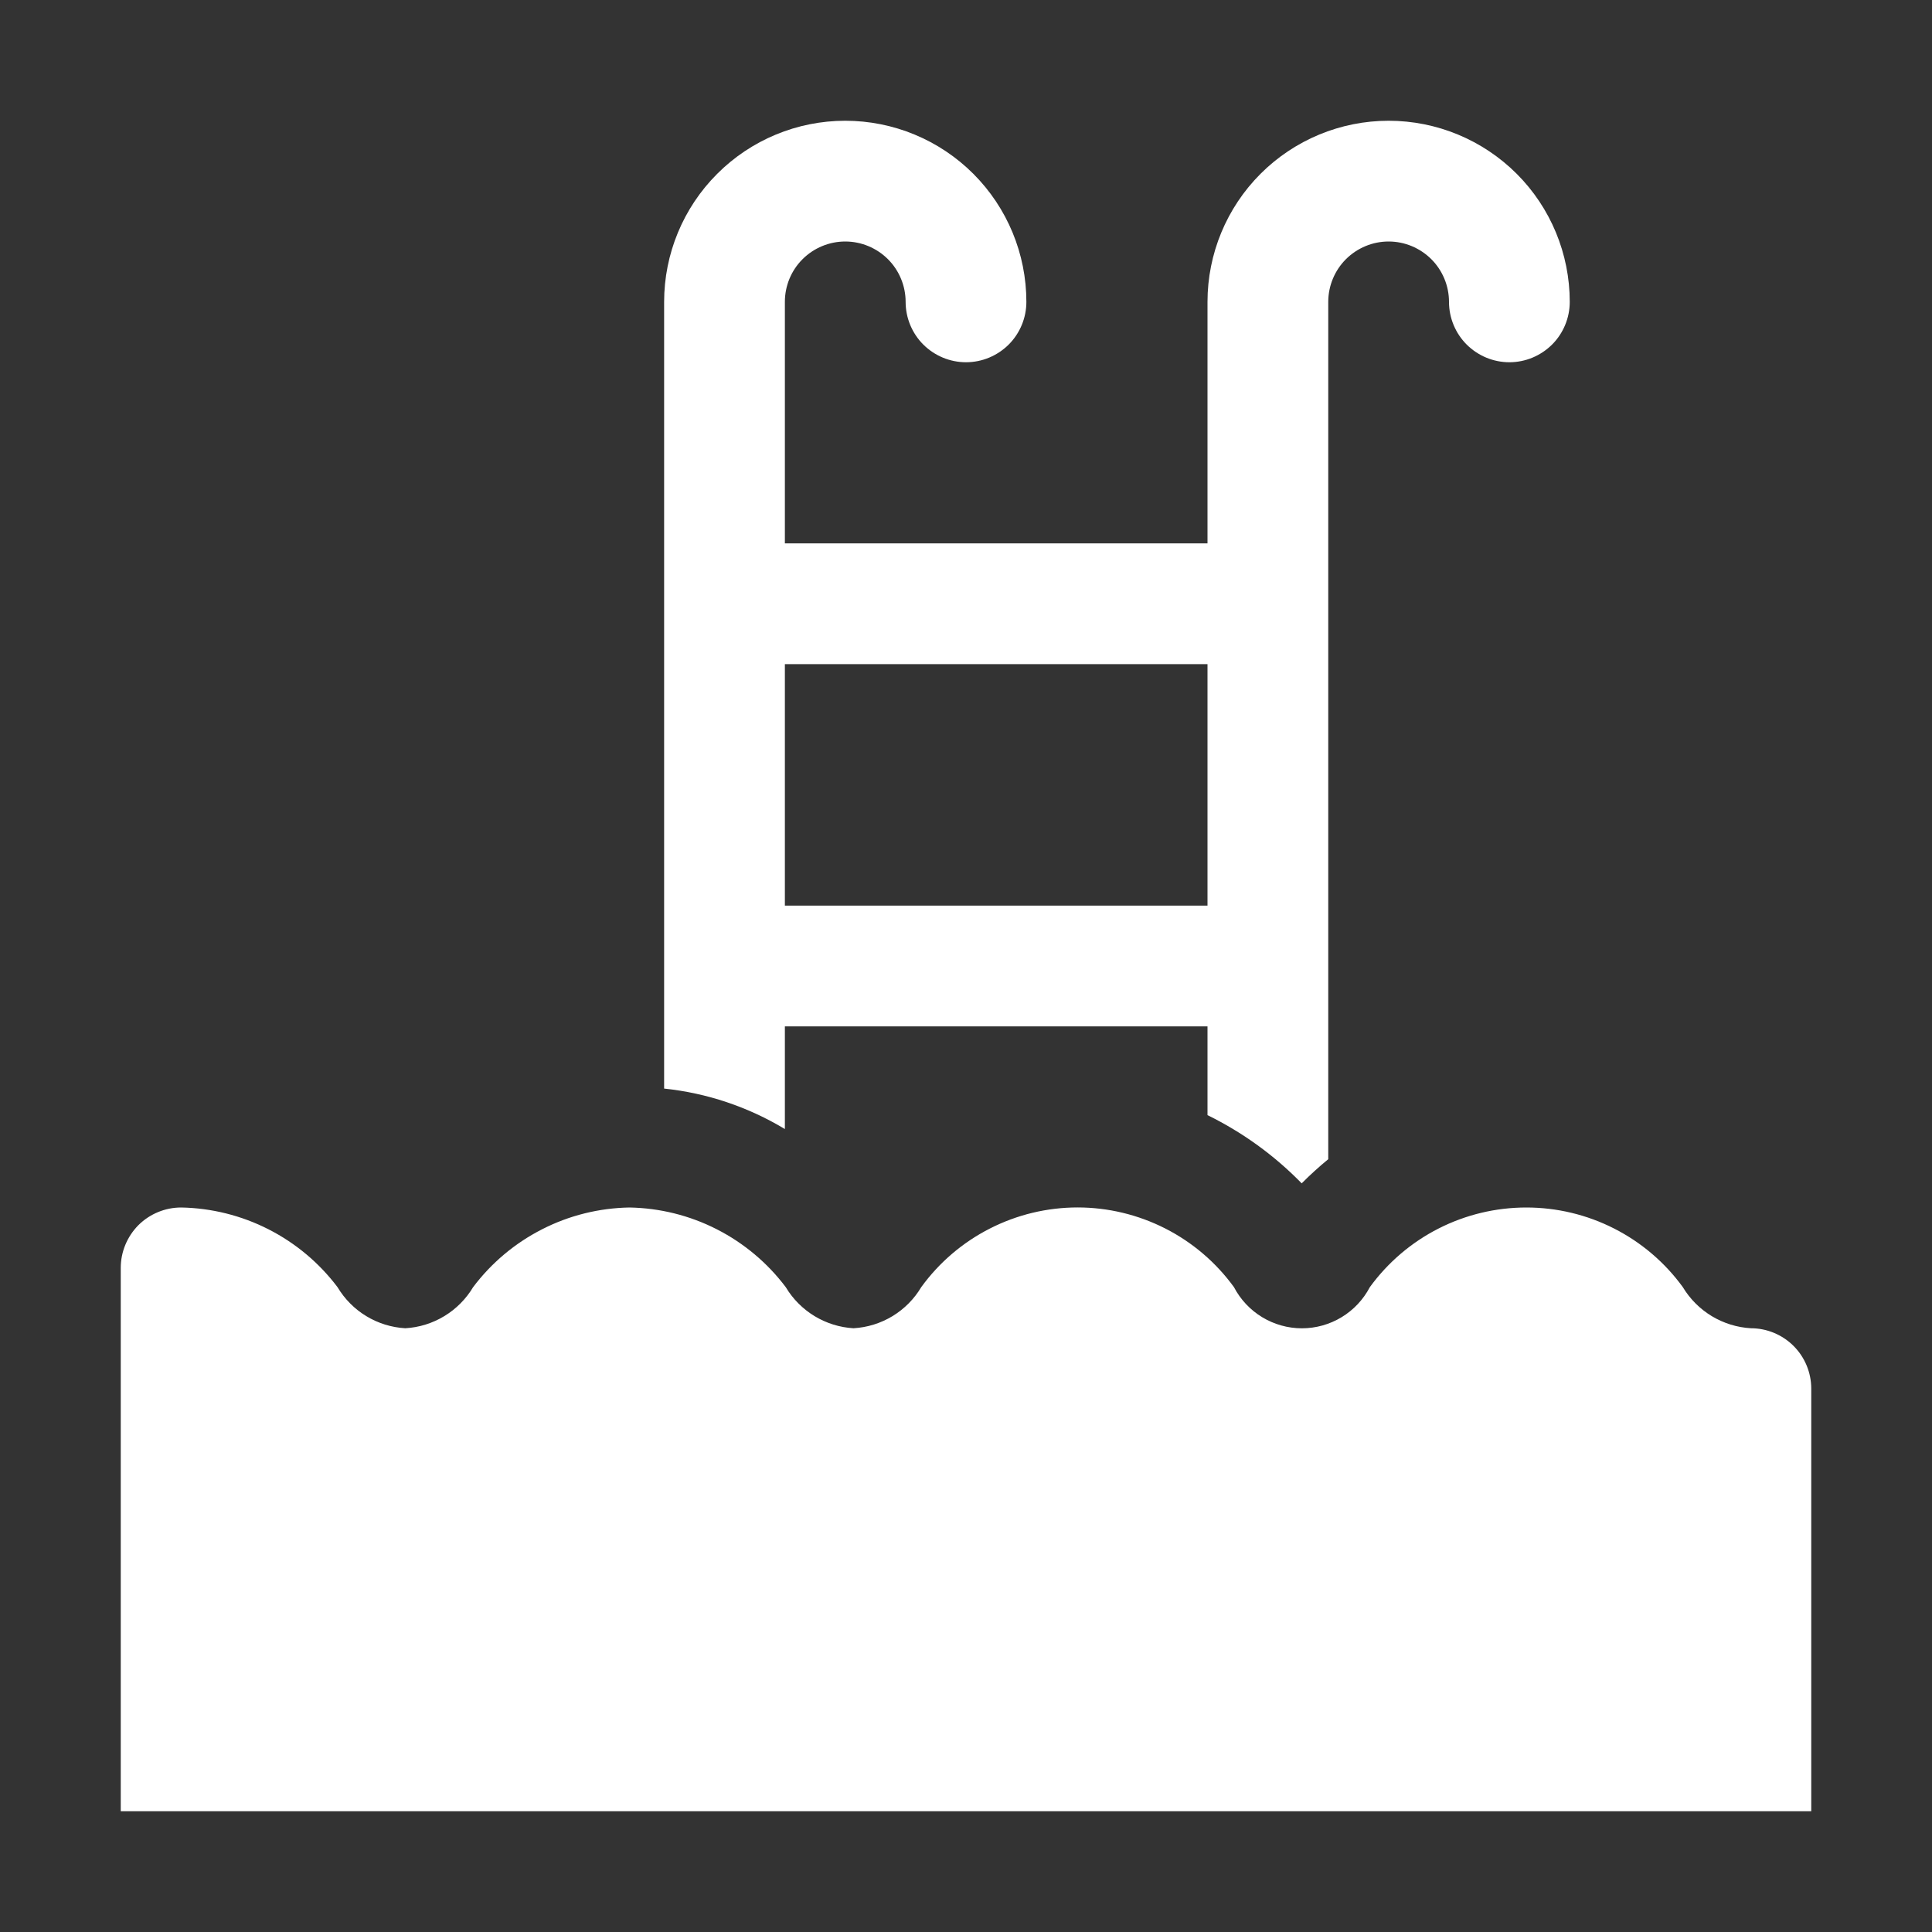
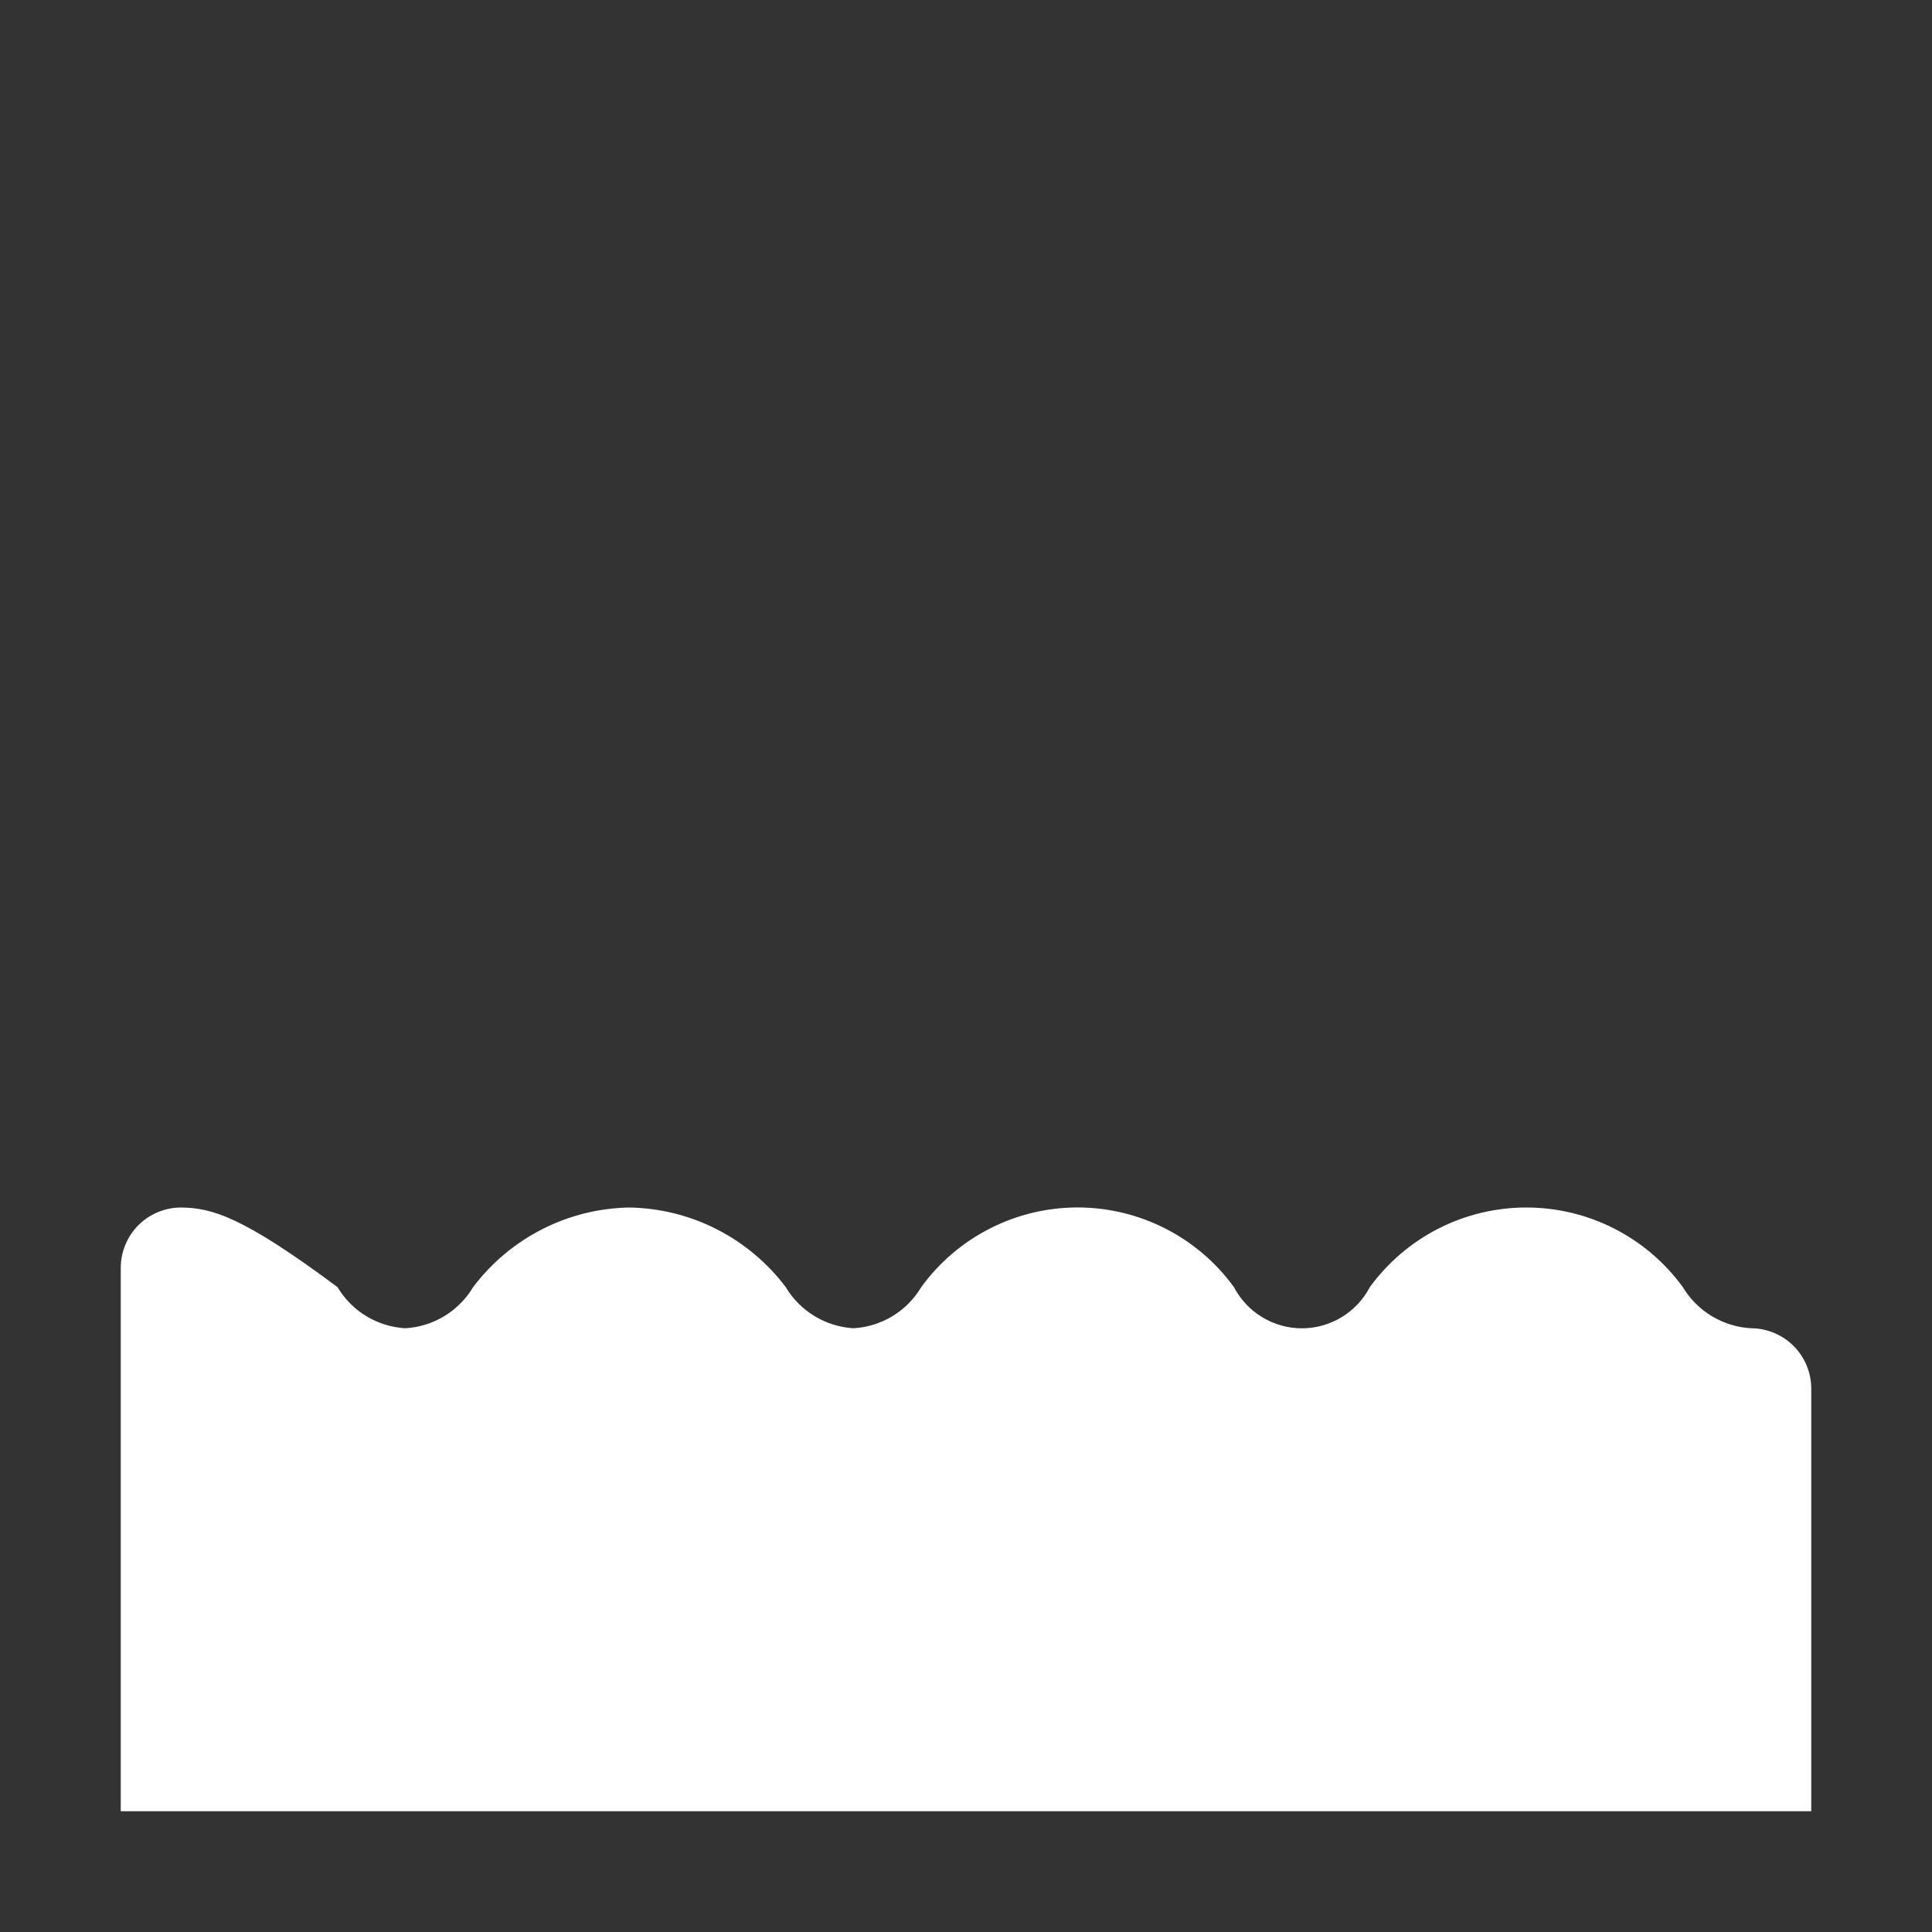
<svg xmlns="http://www.w3.org/2000/svg" width="36" height="36" viewBox="0 0 36 36" fill="none">
  <rect x="0" y="0" width="36" height="36" fill="#333333" stroke="none" />
-   <path d="M14.625 19.125H22.5V20.779C23.153 21.099 23.747 21.529 24.255 22.05C24.412 21.892 24.578 21.741 24.75 21.6V5.625C24.75 5.327 24.869 5.04 25.079 4.83C25.291 4.619 25.577 4.5 25.875 4.5C26.173 4.5 26.459 4.619 26.671 4.83C26.881 5.04 27 5.327 27 5.625C27 5.923 27.119 6.21 27.329 6.42C27.541 6.631 27.827 6.75 28.125 6.75C28.423 6.75 28.709 6.631 28.921 6.42C29.131 6.21 29.25 5.923 29.25 5.625C29.25 4.73 28.894 3.871 28.262 3.239C27.629 2.606 26.77 2.25 25.875 2.25C24.98 2.25 24.121 2.606 23.488 3.239C22.856 3.871 22.5 4.73 22.5 5.625V10.125H14.625V5.625C14.625 5.327 14.743 5.04 14.954 4.83C15.165 4.619 15.452 4.5 15.75 4.5C16.048 4.5 16.334 4.619 16.546 4.83C16.756 5.04 16.875 5.327 16.875 5.625C16.875 5.923 16.994 6.21 17.204 6.42C17.416 6.631 17.702 6.75 18 6.75C18.298 6.75 18.584 6.631 18.796 6.42C19.006 6.21 19.125 5.923 19.125 5.625C19.125 4.73 18.769 3.871 18.137 3.239C17.504 2.606 16.645 2.25 15.75 2.25C14.855 2.25 13.996 2.606 13.364 3.239C12.731 3.871 12.375 4.73 12.375 5.625V20.284C13.171 20.367 13.939 20.625 14.625 21.038V19.125ZM22.5 12.375V16.875H14.625V12.375H22.5Z" fill="white" />
-   <path d="M32.625 24.75C32.367 24.735 32.117 24.657 31.896 24.524C31.675 24.39 31.49 24.205 31.357 23.984C31.023 23.524 30.584 23.15 30.077 22.892C29.57 22.634 29.01 22.5 28.441 22.5C27.872 22.5 27.312 22.634 26.805 22.892C26.298 23.15 25.86 23.524 25.525 23.984C25.404 24.215 25.222 24.409 24.999 24.544C24.776 24.679 24.52 24.751 24.259 24.751C23.998 24.751 23.742 24.679 23.519 24.544C23.296 24.409 23.114 24.215 22.993 23.984C22.659 23.524 22.221 23.15 21.715 22.892C21.208 22.634 20.648 22.499 20.08 22.499C19.511 22.499 18.951 22.634 18.445 22.892C17.938 23.15 17.5 23.524 17.166 23.984C17.035 24.205 16.851 24.39 16.631 24.524C16.41 24.658 16.161 24.735 15.904 24.75C15.647 24.735 15.398 24.657 15.178 24.524C14.958 24.39 14.774 24.206 14.642 23.985C14.301 23.532 13.861 23.163 13.357 22.906C12.852 22.648 12.295 22.51 11.728 22.5C11.162 22.51 10.605 22.648 10.101 22.906C9.596 23.163 9.156 23.532 8.816 23.984C8.684 24.205 8.499 24.391 8.279 24.524C8.059 24.658 7.809 24.735 7.552 24.75C7.295 24.735 7.045 24.658 6.825 24.524C6.605 24.391 6.421 24.205 6.289 23.984C5.948 23.532 5.508 23.163 5.003 22.906C4.498 22.649 3.941 22.51 3.375 22.5C3.077 22.5 2.79 22.619 2.579 22.829C2.369 23.041 2.25 23.327 2.25 23.625V33.75H33.75V25.875C33.75 25.577 33.632 25.291 33.42 25.079C33.209 24.869 32.923 24.75 32.625 24.75Z" fill="white" />
+   <path d="M32.625 24.75C32.367 24.735 32.117 24.657 31.896 24.524C31.675 24.39 31.49 24.205 31.357 23.984C31.023 23.524 30.584 23.15 30.077 22.892C29.57 22.634 29.01 22.5 28.441 22.5C27.872 22.5 27.312 22.634 26.805 22.892C26.298 23.15 25.86 23.524 25.525 23.984C25.404 24.215 25.222 24.409 24.999 24.544C24.776 24.679 24.52 24.751 24.259 24.751C23.998 24.751 23.742 24.679 23.519 24.544C23.296 24.409 23.114 24.215 22.993 23.984C22.659 23.524 22.221 23.15 21.715 22.892C21.208 22.634 20.648 22.499 20.08 22.499C19.511 22.499 18.951 22.634 18.445 22.892C17.938 23.15 17.5 23.524 17.166 23.984C17.035 24.205 16.851 24.39 16.631 24.524C16.41 24.658 16.161 24.735 15.904 24.75C15.647 24.735 15.398 24.657 15.178 24.524C14.958 24.39 14.774 24.206 14.642 23.985C14.301 23.532 13.861 23.163 13.357 22.906C12.852 22.648 12.295 22.51 11.728 22.5C11.162 22.51 10.605 22.648 10.101 22.906C9.596 23.163 9.156 23.532 8.816 23.984C8.684 24.205 8.499 24.391 8.279 24.524C8.059 24.658 7.809 24.735 7.552 24.75C7.295 24.735 7.045 24.658 6.825 24.524C6.605 24.391 6.421 24.205 6.289 23.984C4.498 22.649 3.941 22.51 3.375 22.5C3.077 22.5 2.79 22.619 2.579 22.829C2.369 23.041 2.25 23.327 2.25 23.625V33.75H33.75V25.875C33.75 25.577 33.632 25.291 33.42 25.079C33.209 24.869 32.923 24.75 32.625 24.75Z" fill="white" />
</svg>